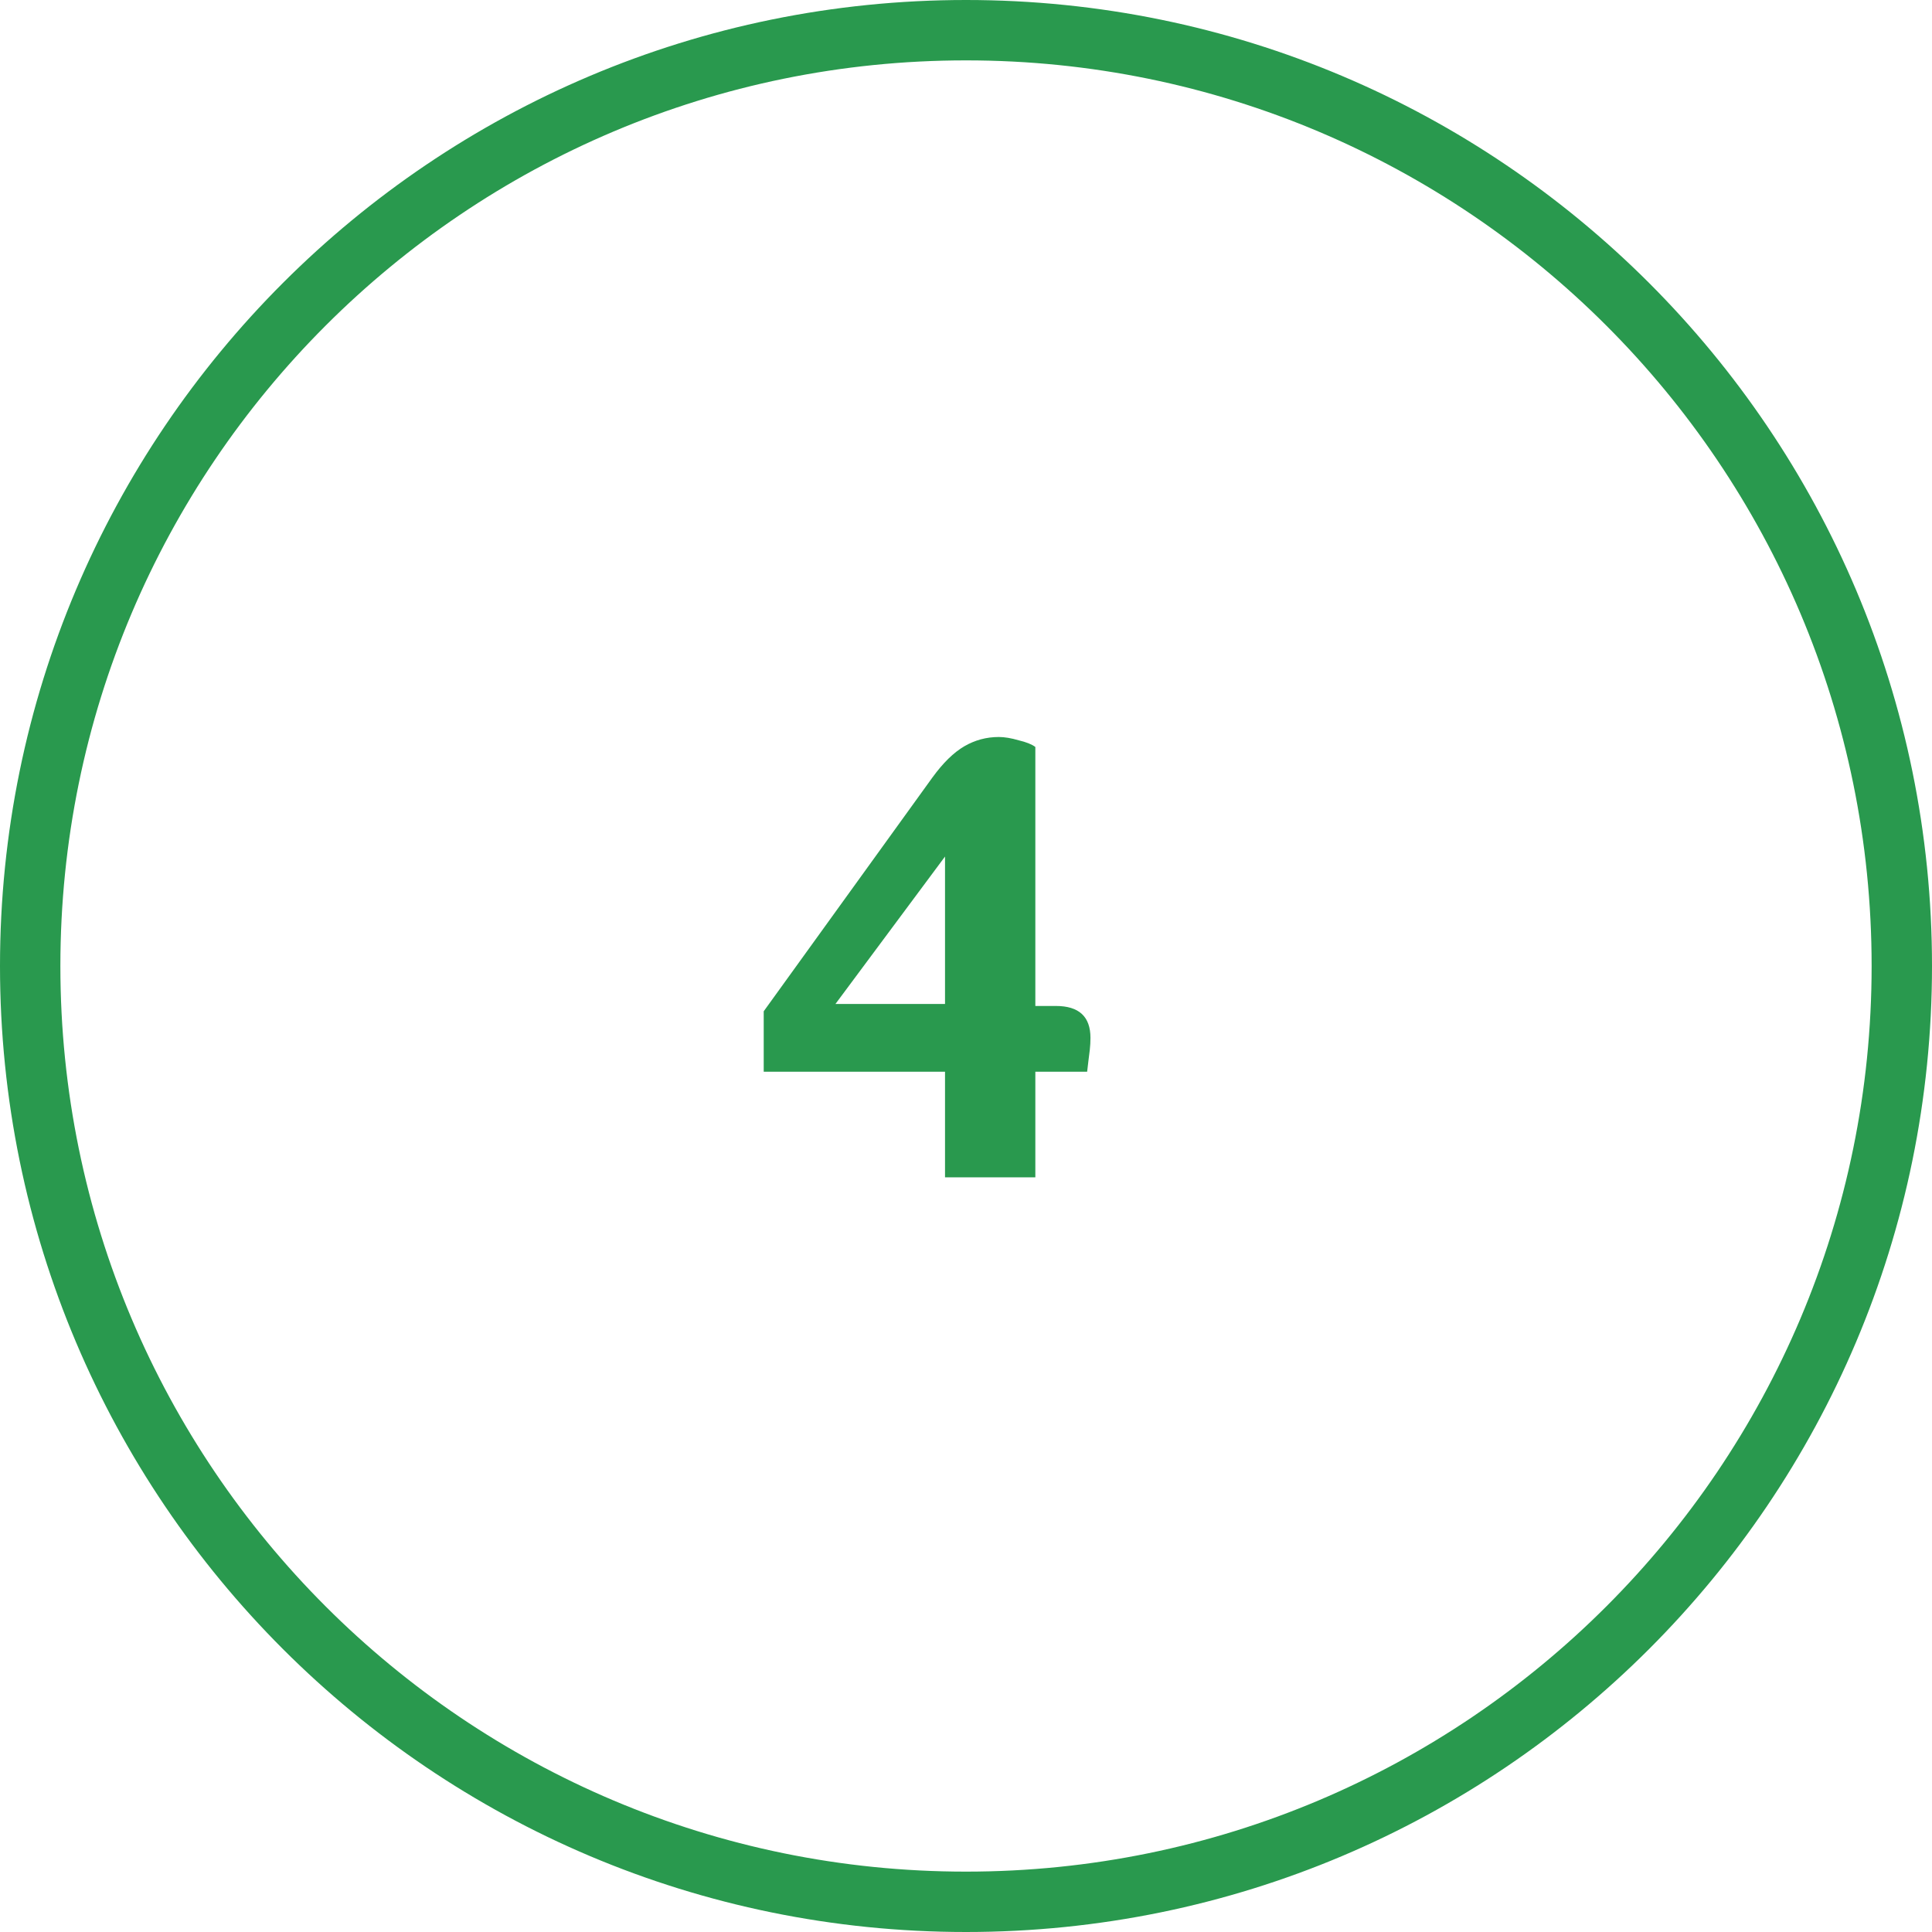
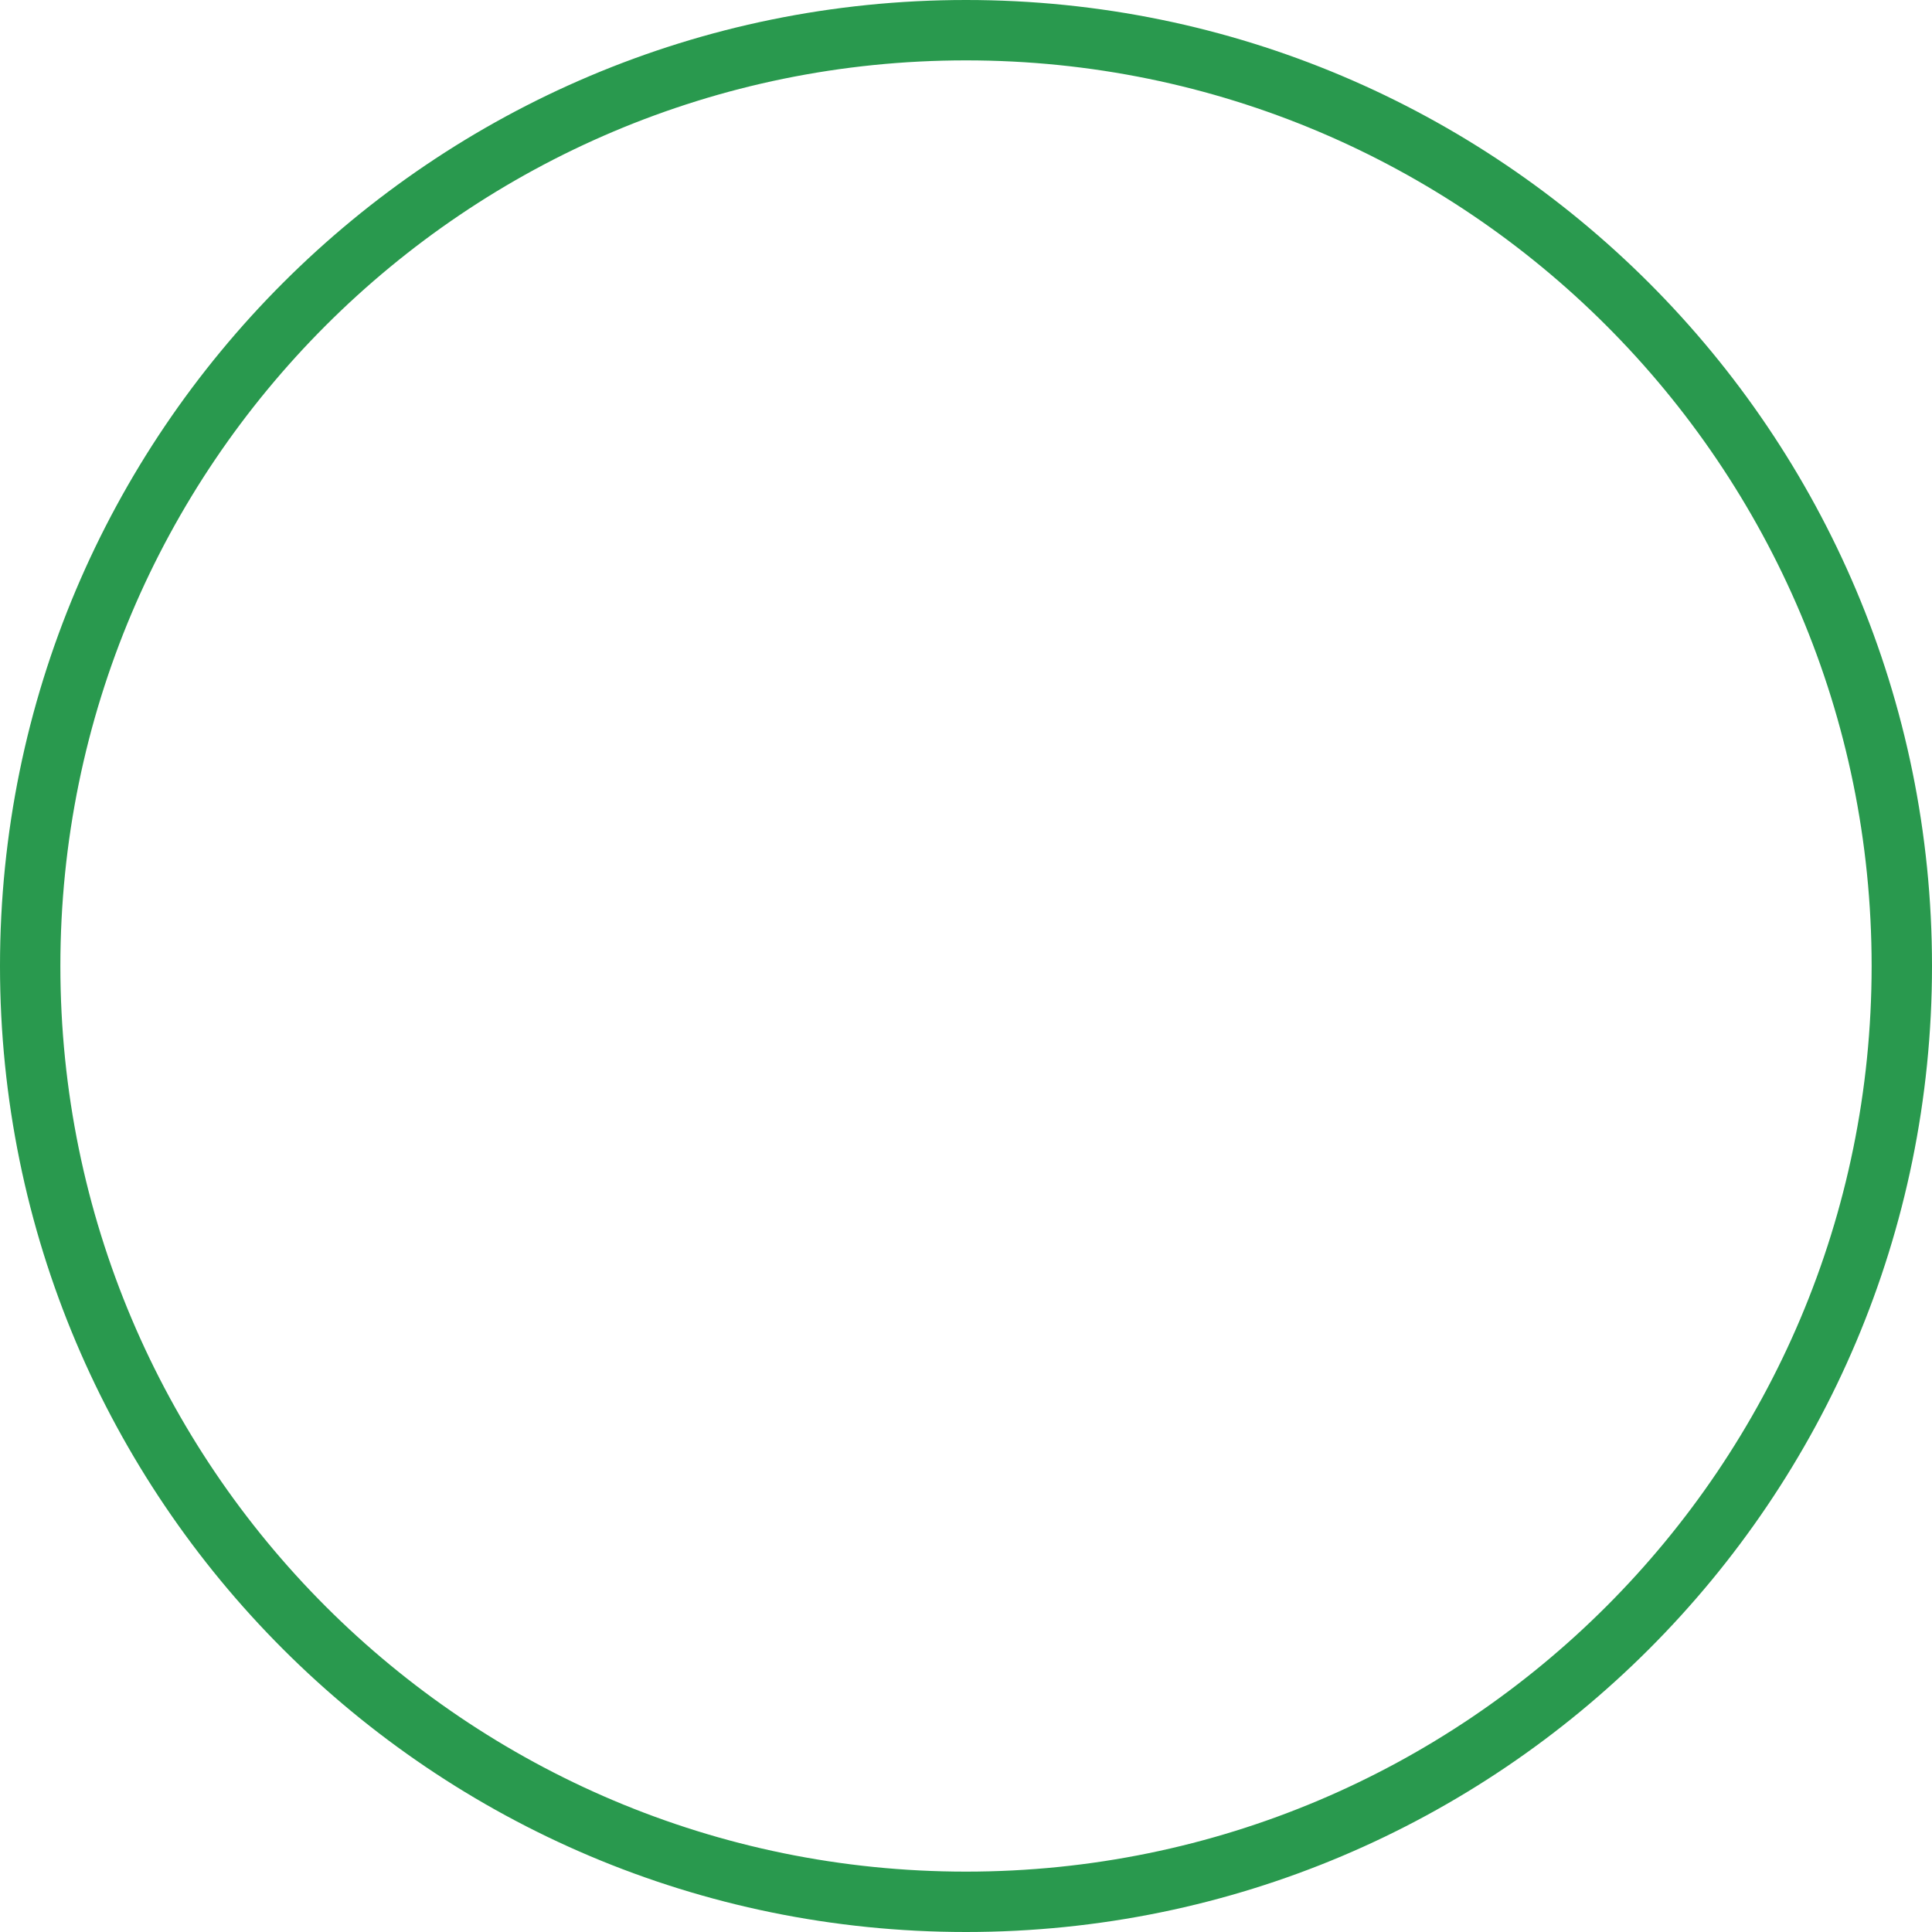
<svg xmlns="http://www.w3.org/2000/svg" width="64" height="64" viewBox="0 0 64 64" fill="none">
  <path fill-rule="evenodd" clip-rule="evenodd" d="M32 62C48.569 62 62 48.569 62 32C62 15.431 48.569 2 32 2C15.431 2 2 15.431 2 32C2 48.569 15.431 62 32 62ZM32 64C49.673 64 64 49.673 64 32C64 14.327 49.673 0 32 0C14.327 0 0 14.327 0 32C0 49.673 14.327 64 32 64Z" fill="#29994E" />
-   <path d="M25.299 35.502V33.5L30.887 25.756C31.239 25.272 31.591 24.927 31.943 24.722C32.295 24.517 32.676 24.414 33.087 24.414C33.278 24.414 33.498 24.451 33.747 24.524C33.996 24.583 34.18 24.656 34.297 24.744V33.324H34.979C35.742 33.324 36.123 33.676 36.123 34.38C36.123 34.512 36.116 34.644 36.101 34.776C36.086 34.893 36.072 35.011 36.057 35.128L36.013 35.502H34.297V39H31.305V35.502H25.299ZM31.305 33.258V28.374L27.675 33.258H31.305Z" fill="#29994E" />
</svg>